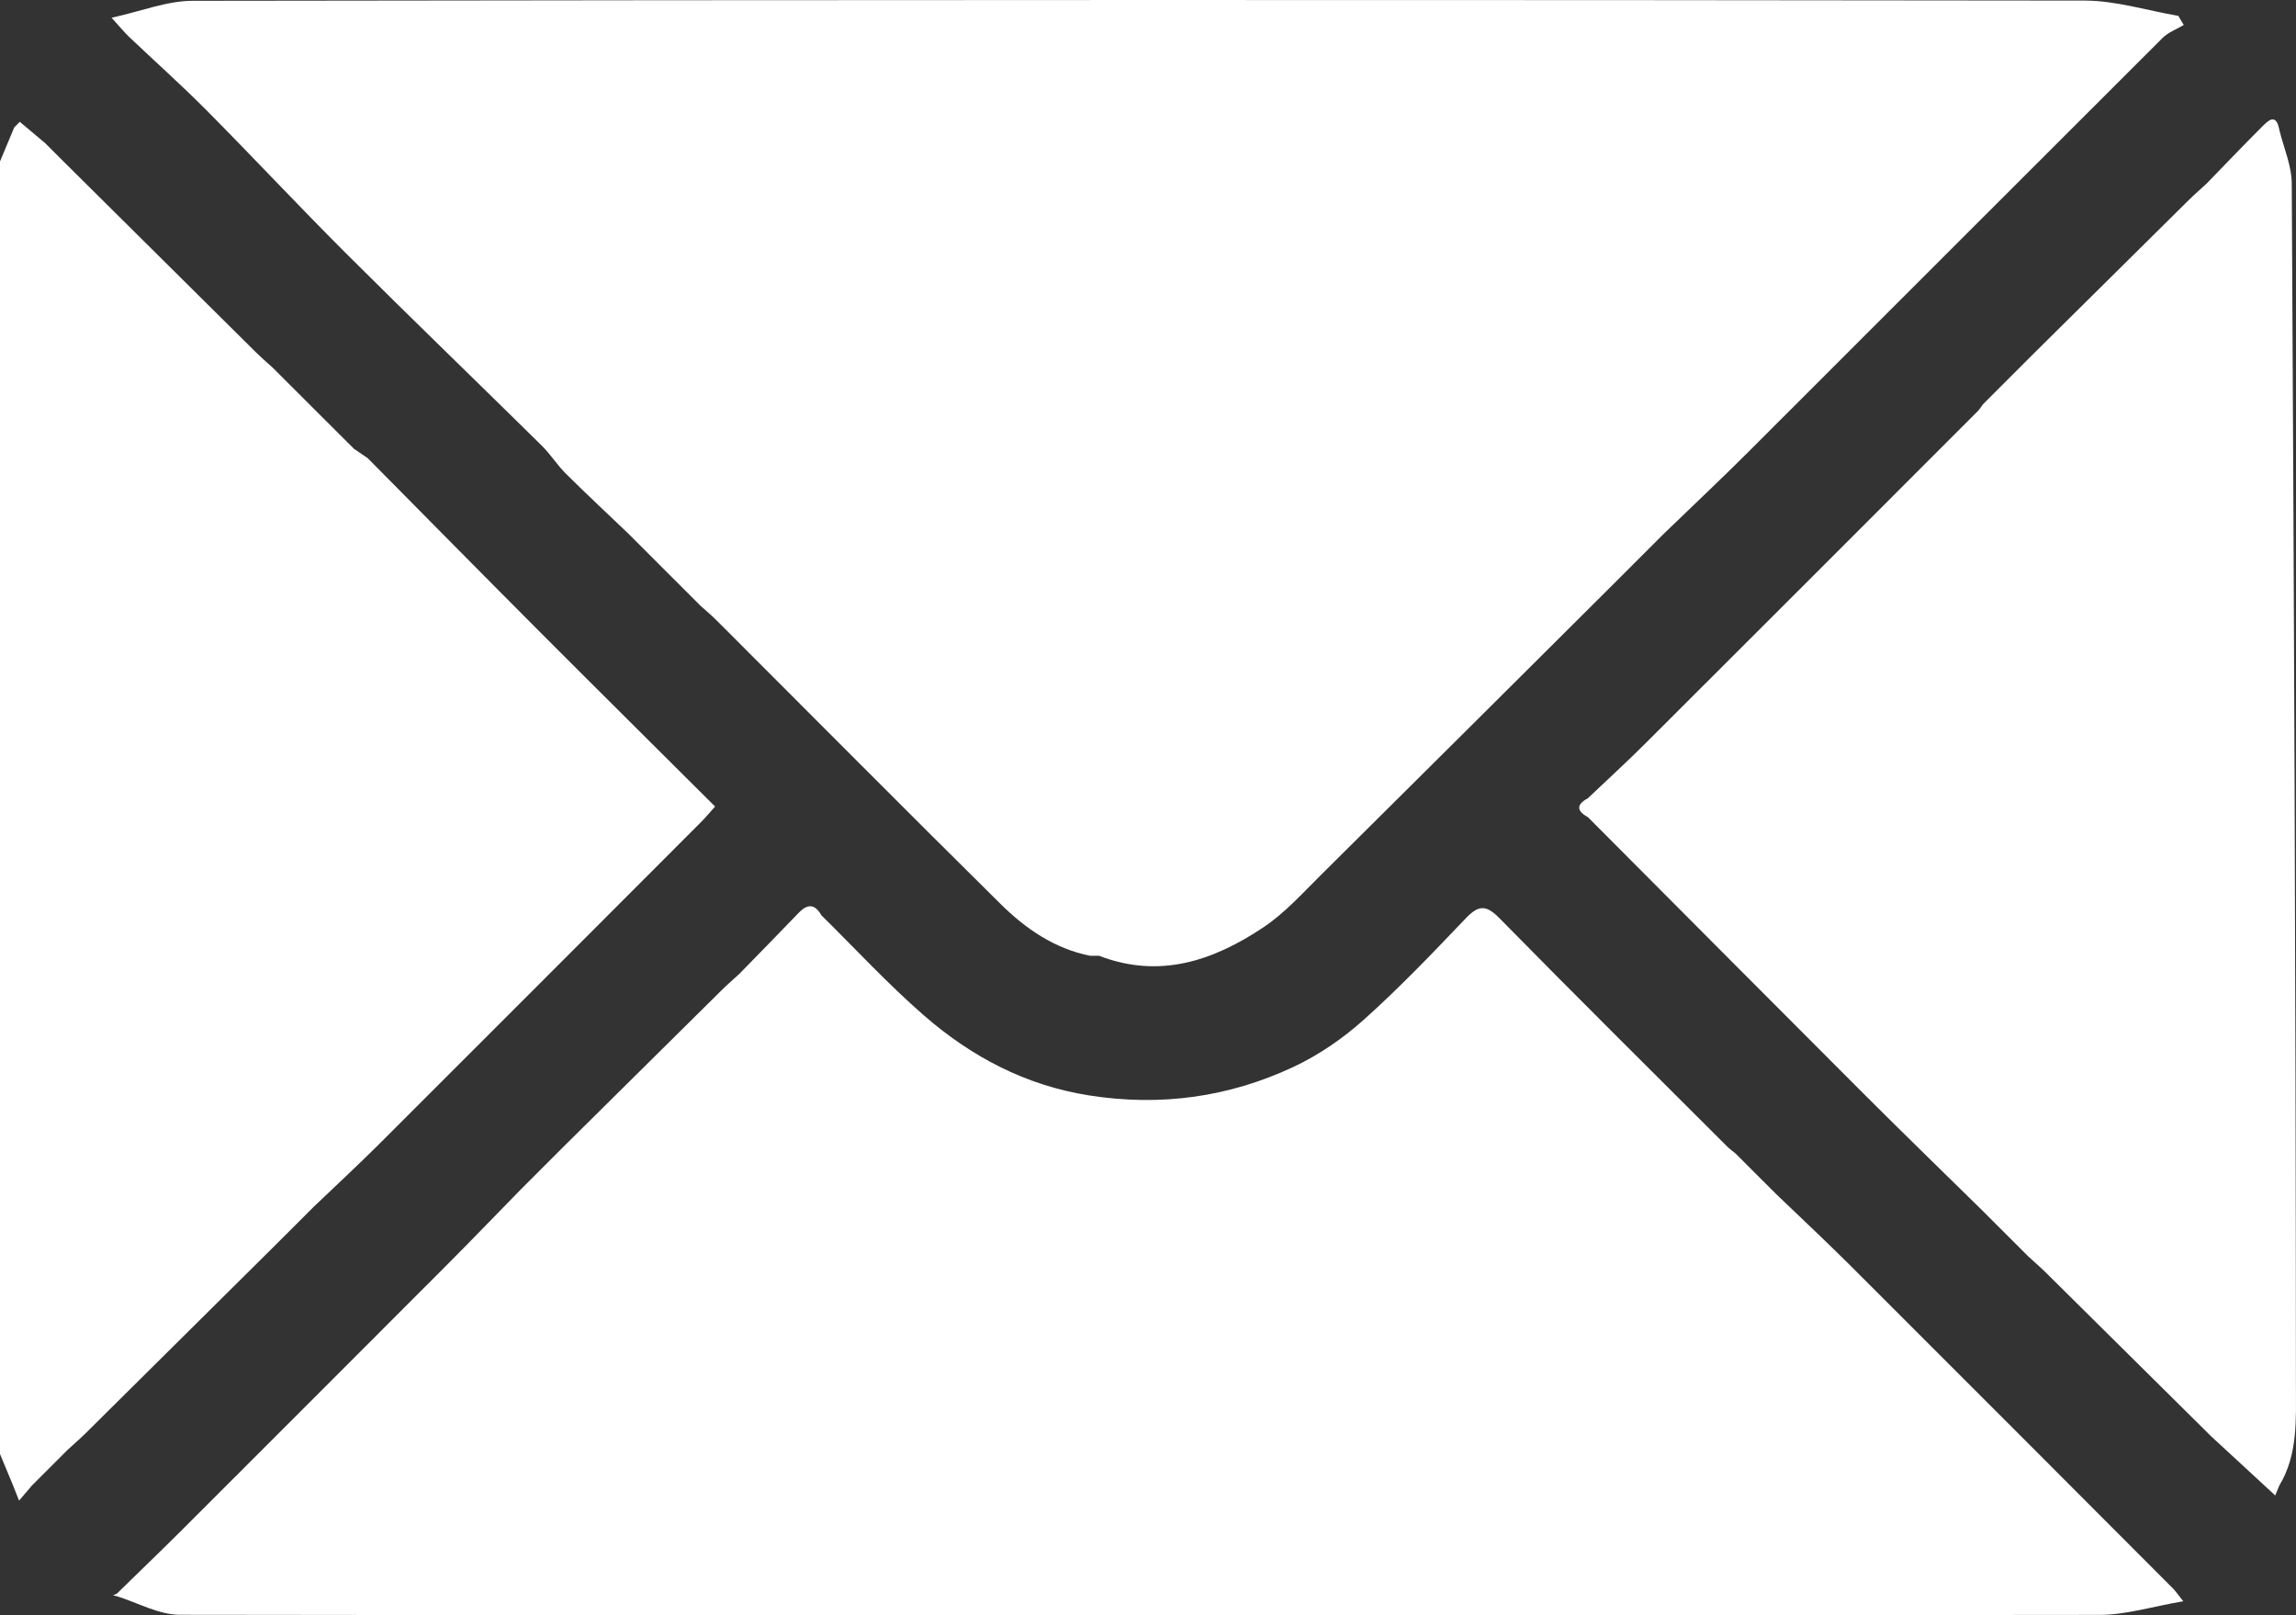
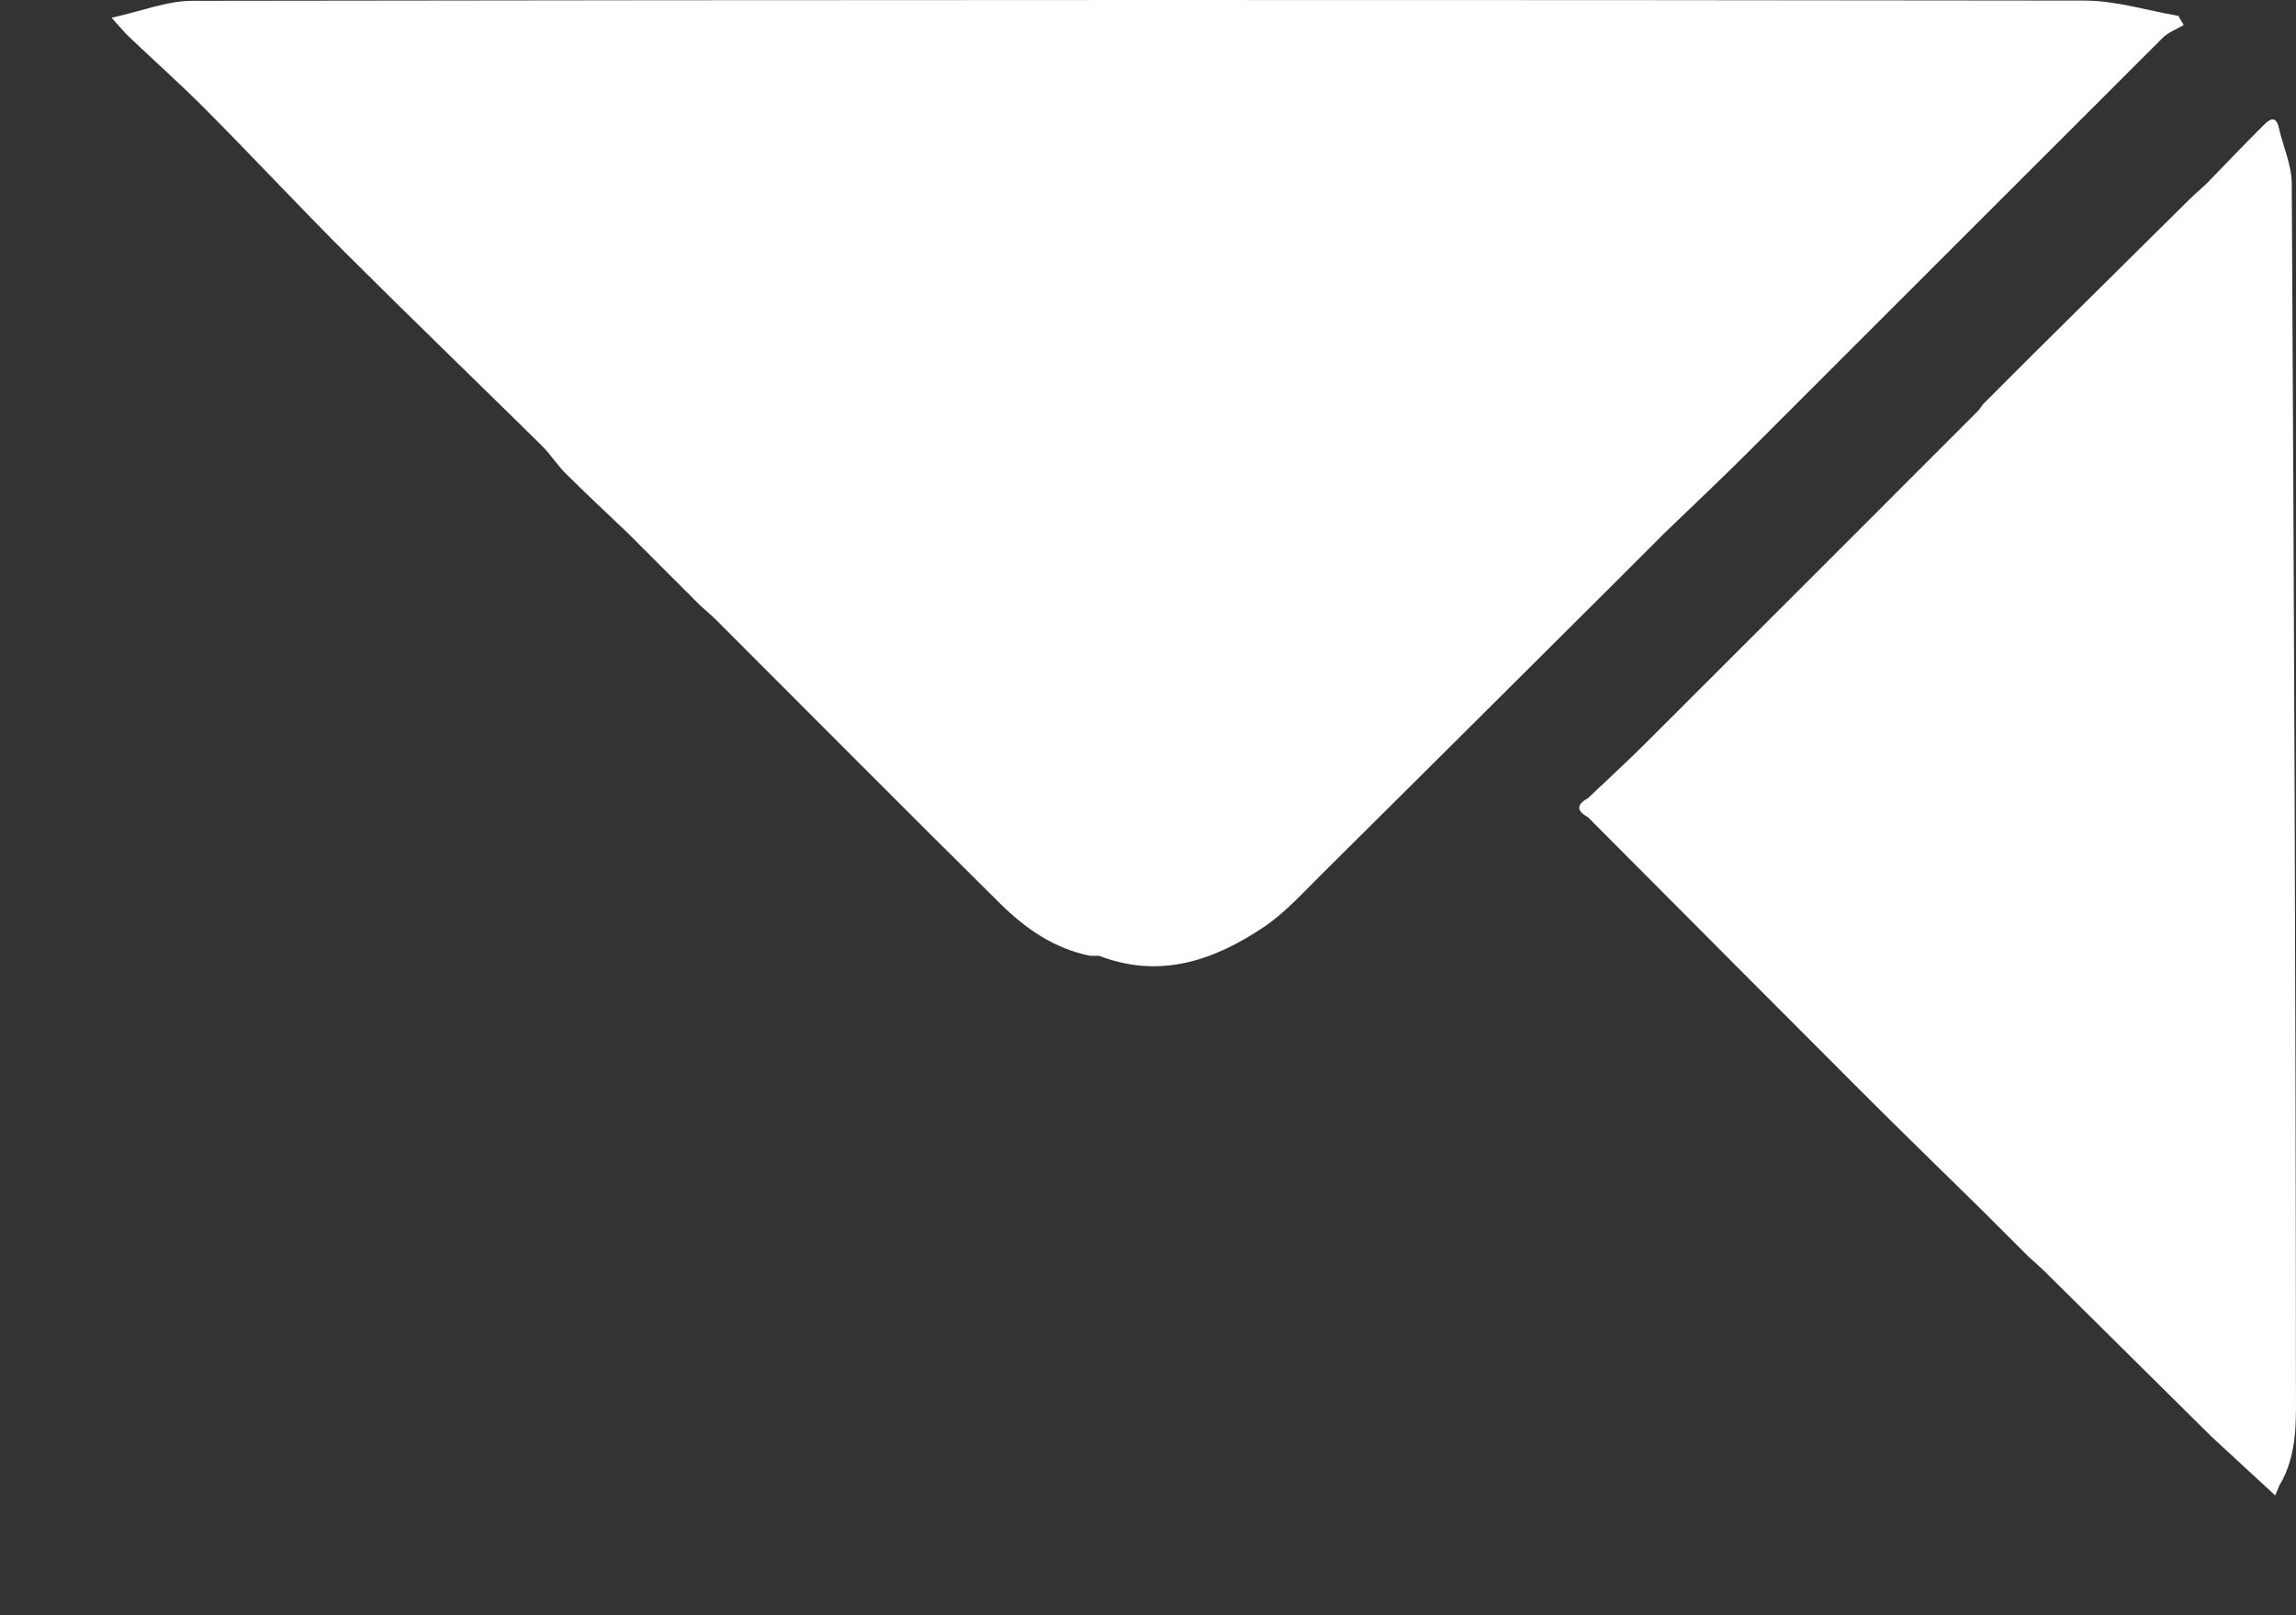
<svg xmlns="http://www.w3.org/2000/svg" version="1.1" id="Ebene_1" x="0px" y="0px" viewBox="0 0 100 70.339" enable-background="new 0 0 100 70.339" xml:space="preserve" height="70.339" width="100">
  <rect x="0" y="0" width="100" height="70.339" fill="#333333" stroke="none" />
  <g>
-     <path fill="#FFFFFF" d="M13.669,52.541c0.952-0.91,1.92-1.804,2.852-2.734c4.678-4.667,9.347-9.343,14.017-14.018   c0.199-0.199,0.379-0.418,0.607-0.671c-2.603-2.593-5.168-5.134-7.718-7.69c-2.479-2.485-4.943-4.986-7.413-7.48   c-0.199-0.135-0.397-0.27-0.596-0.405c-0.583-0.581-1.166-1.163-1.749-1.744c-0.591-0.59-1.182-1.181-1.773-1.771   c-0.26-0.238-0.528-0.468-0.778-0.716c-2.788-2.762-5.574-5.526-8.36-8.289c-0.265-0.265-0.53-0.53-0.796-0.795   C1.595,5.919,1.228,5.612,0.86,5.304C0.78,5.385,0.7,5.467,0.62,5.548C0.413,6.042,0.207,6.536,0,7.03c0,18.76,0,37.519,0,56.279   c0.192,0.463,0.385,0.926,0.577,1.39c0.075,0.188,0.149,0.376,0.254,0.641c0.233-0.274,0.394-0.464,0.556-0.654   c0.061-0.061,0.122-0.122,0.183-0.183c0.461-0.46,0.921-0.921,1.382-1.381c0.26-0.239,0.528-0.469,0.779-0.717   c2.723-2.696,5.443-5.395,8.164-8.093C12.487,53.721,13.078,53.131,13.669,52.541z" />
    <path fill="#FFFFFF" d="M8.996,4.803c2.055,2.07,4.045,4.205,6.11,6.264c2.806,2.798,5.66,5.547,8.483,8.329   c0.385,0.379,0.678,0.852,1.061,1.232c0.888,0.882,1.806,1.735,2.711,2.6c1.047,1.046,2.094,2.093,3.14,3.139   c0.238,0.215,0.486,0.421,0.712,0.647c4.122,4.118,8.226,8.255,12.37,12.35c1.086,1.073,2.341,1.94,3.892,2.251   c0.131,0,0.262,0,0.393,0c2.635,1.019,4.987,0.215,7.165-1.242c0.925-0.619,1.696-1.479,2.496-2.272   c4.204-4.164,8.394-8.342,12.589-12.515c0.786-0.786,1.573-1.572,2.359-2.357c1.228-1.186,2.474-2.356,3.682-3.562   c6.013-6.002,12.014-12.017,18.03-18.015c0.248-0.247,0.611-0.378,0.921-0.564c-0.078-0.132-0.156-0.265-0.234-0.397   c-1.36-0.232-2.719-0.664-4.079-0.666C63.327-0.012,35.856-0.007,8.384,0.035C7.272,0.036,6.16,0.489,4.86,0.772   c0.378,0.415,0.555,0.636,0.759,0.83C6.743,2.67,7.904,3.703,8.996,4.803z" />
-     <path fill="#FFFFFF" d="M80.562,55.077c-1.048-1.046-2.132-2.055-3.2-3.081c-0.591-0.59-1.182-1.181-1.773-1.771   c-0.122-0.101-0.253-0.194-0.365-0.305c-3.314-3.31-6.642-6.607-9.925-9.948c-0.592-0.602-0.921-0.55-1.468,0.023   c-1.437,1.506-2.879,3.015-4.428,4.402c-0.908,0.813-1.956,1.537-3.057,2.053c-2.822,1.324-5.795,1.737-8.912,1.246   c-2.777-0.437-5.136-1.691-7.203-3.491c-1.563-1.361-2.977-2.895-4.457-4.352c-0.281-0.499-0.601-0.511-0.99-0.105   c-0.854,0.89-1.719,1.77-2.58,2.653c-0.26,0.239-0.527,0.47-0.778,0.718c-2.264,2.237-4.525,4.477-6.787,6.716   c-0.656,0.656-1.312,1.311-1.968,1.967c-1.068,1.092-2.127,2.193-3.206,3.274c-3.829,3.837-7.662,7.669-11.498,11.499   c-0.951,0.949-1.92,1.879-2.88,2.818c-0.055,0.023-0.11,0.047-0.165,0.07c0.053,0.012,0.106,0.025,0.159,0.037   c0.917,0.282,1.833,0.809,2.75,0.81c27.87,0.042,55.74,0.039,83.609,0.005c1.159-0.001,2.317-0.368,3.65-0.593   c-0.28-0.351-0.351-0.46-0.441-0.55C89.956,64.47,85.264,59.769,80.562,55.077z" />
    <path fill="#FFFFFF" d="M99.997,60.35c-0.007-17.454-0.086-34.908-0.182-52.362c-0.004-0.779-0.353-1.556-0.541-2.334   c-0.144-0.766-0.496-0.393-0.771-0.118c-0.814,0.813-1.608,1.646-2.41,2.471c-0.26,0.239-0.527,0.47-0.778,0.718   c-2.264,2.237-4.525,4.477-6.786,6.716c-0.721,0.721-1.442,1.441-2.163,2.162c-0.076,0.102-0.141,0.214-0.23,0.303   c-4.823,4.825-9.646,9.651-14.476,14.468c-0.816,0.813-1.668,1.59-2.503,2.384c-0.502,0.273-0.502,0.547,0,0.82   c4.009,4.021,8.012,8.048,12.028,12.061c1.713,1.712,3.453,3.397,5.18,5.095c0.656,0.656,1.312,1.311,1.968,1.967   c0.26,0.239,0.528,0.469,0.779,0.717c2.402,2.375,4.801,4.753,7.201,7.13c0.926,0.855,1.853,1.71,2.782,2.567   c0.016-0.039,0.097-0.236,0.178-0.432C100.089,63.338,99.997,61.789,99.997,60.35z" />
  </g>
</svg>